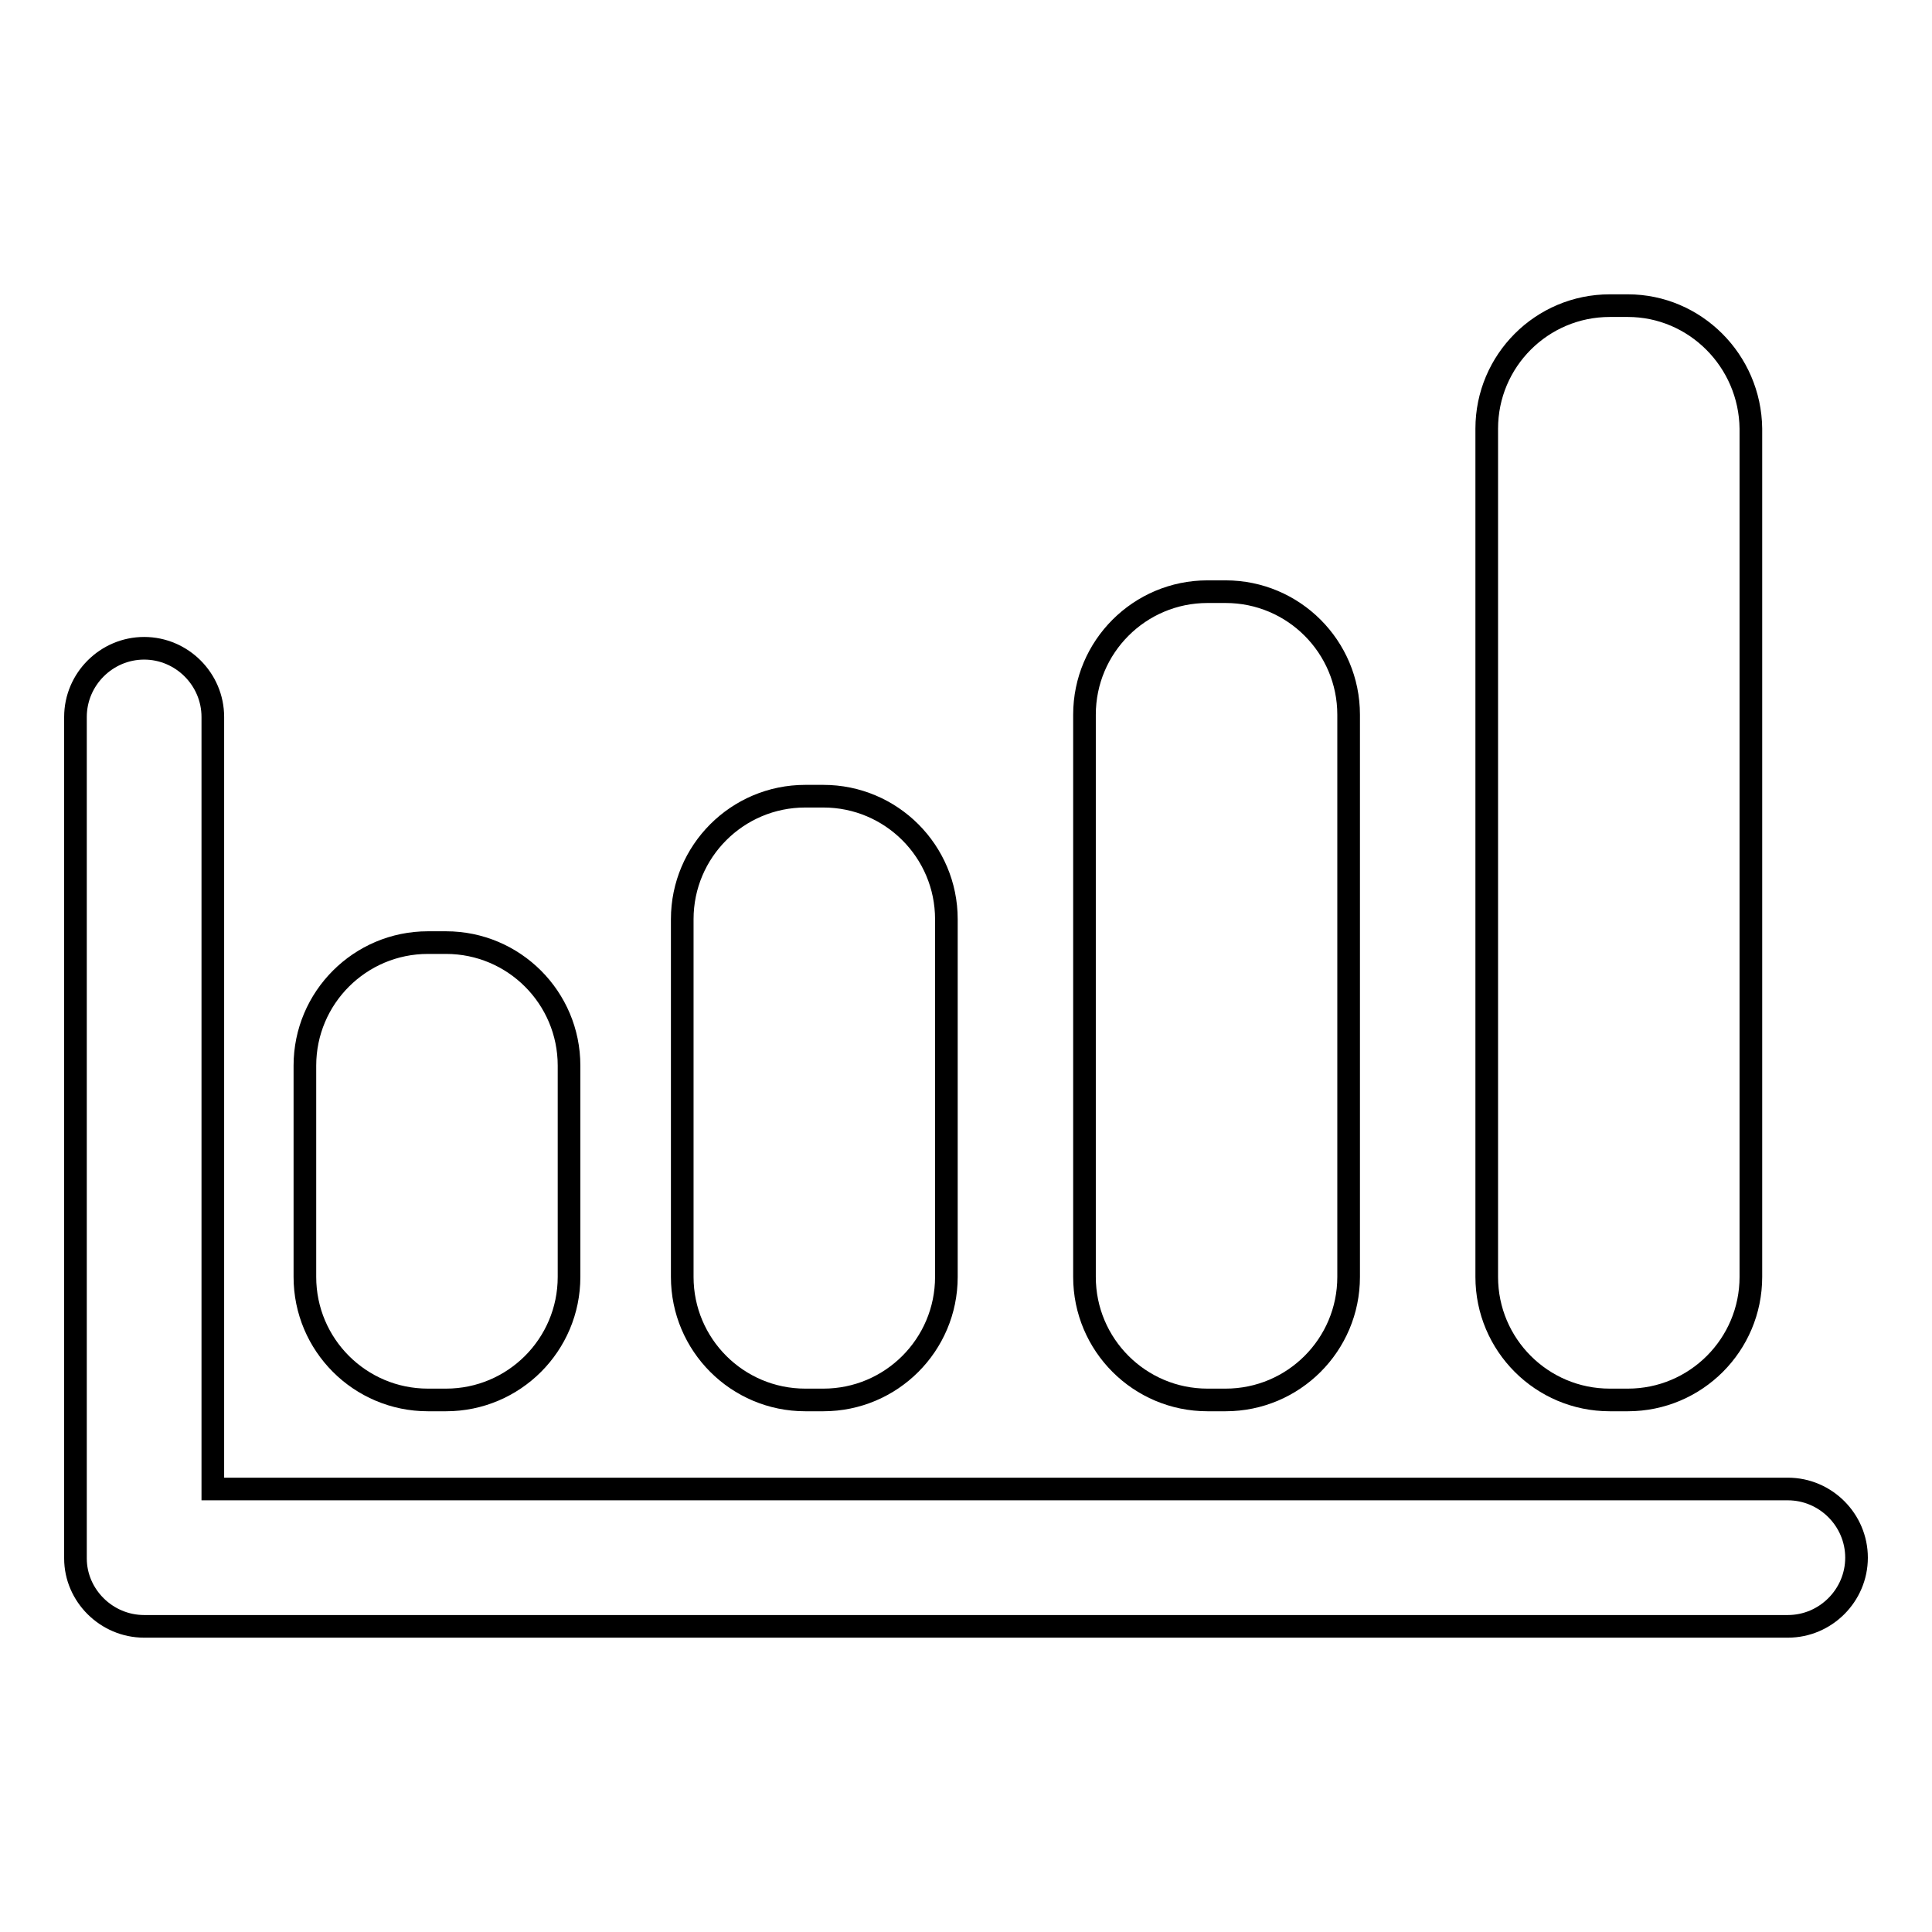
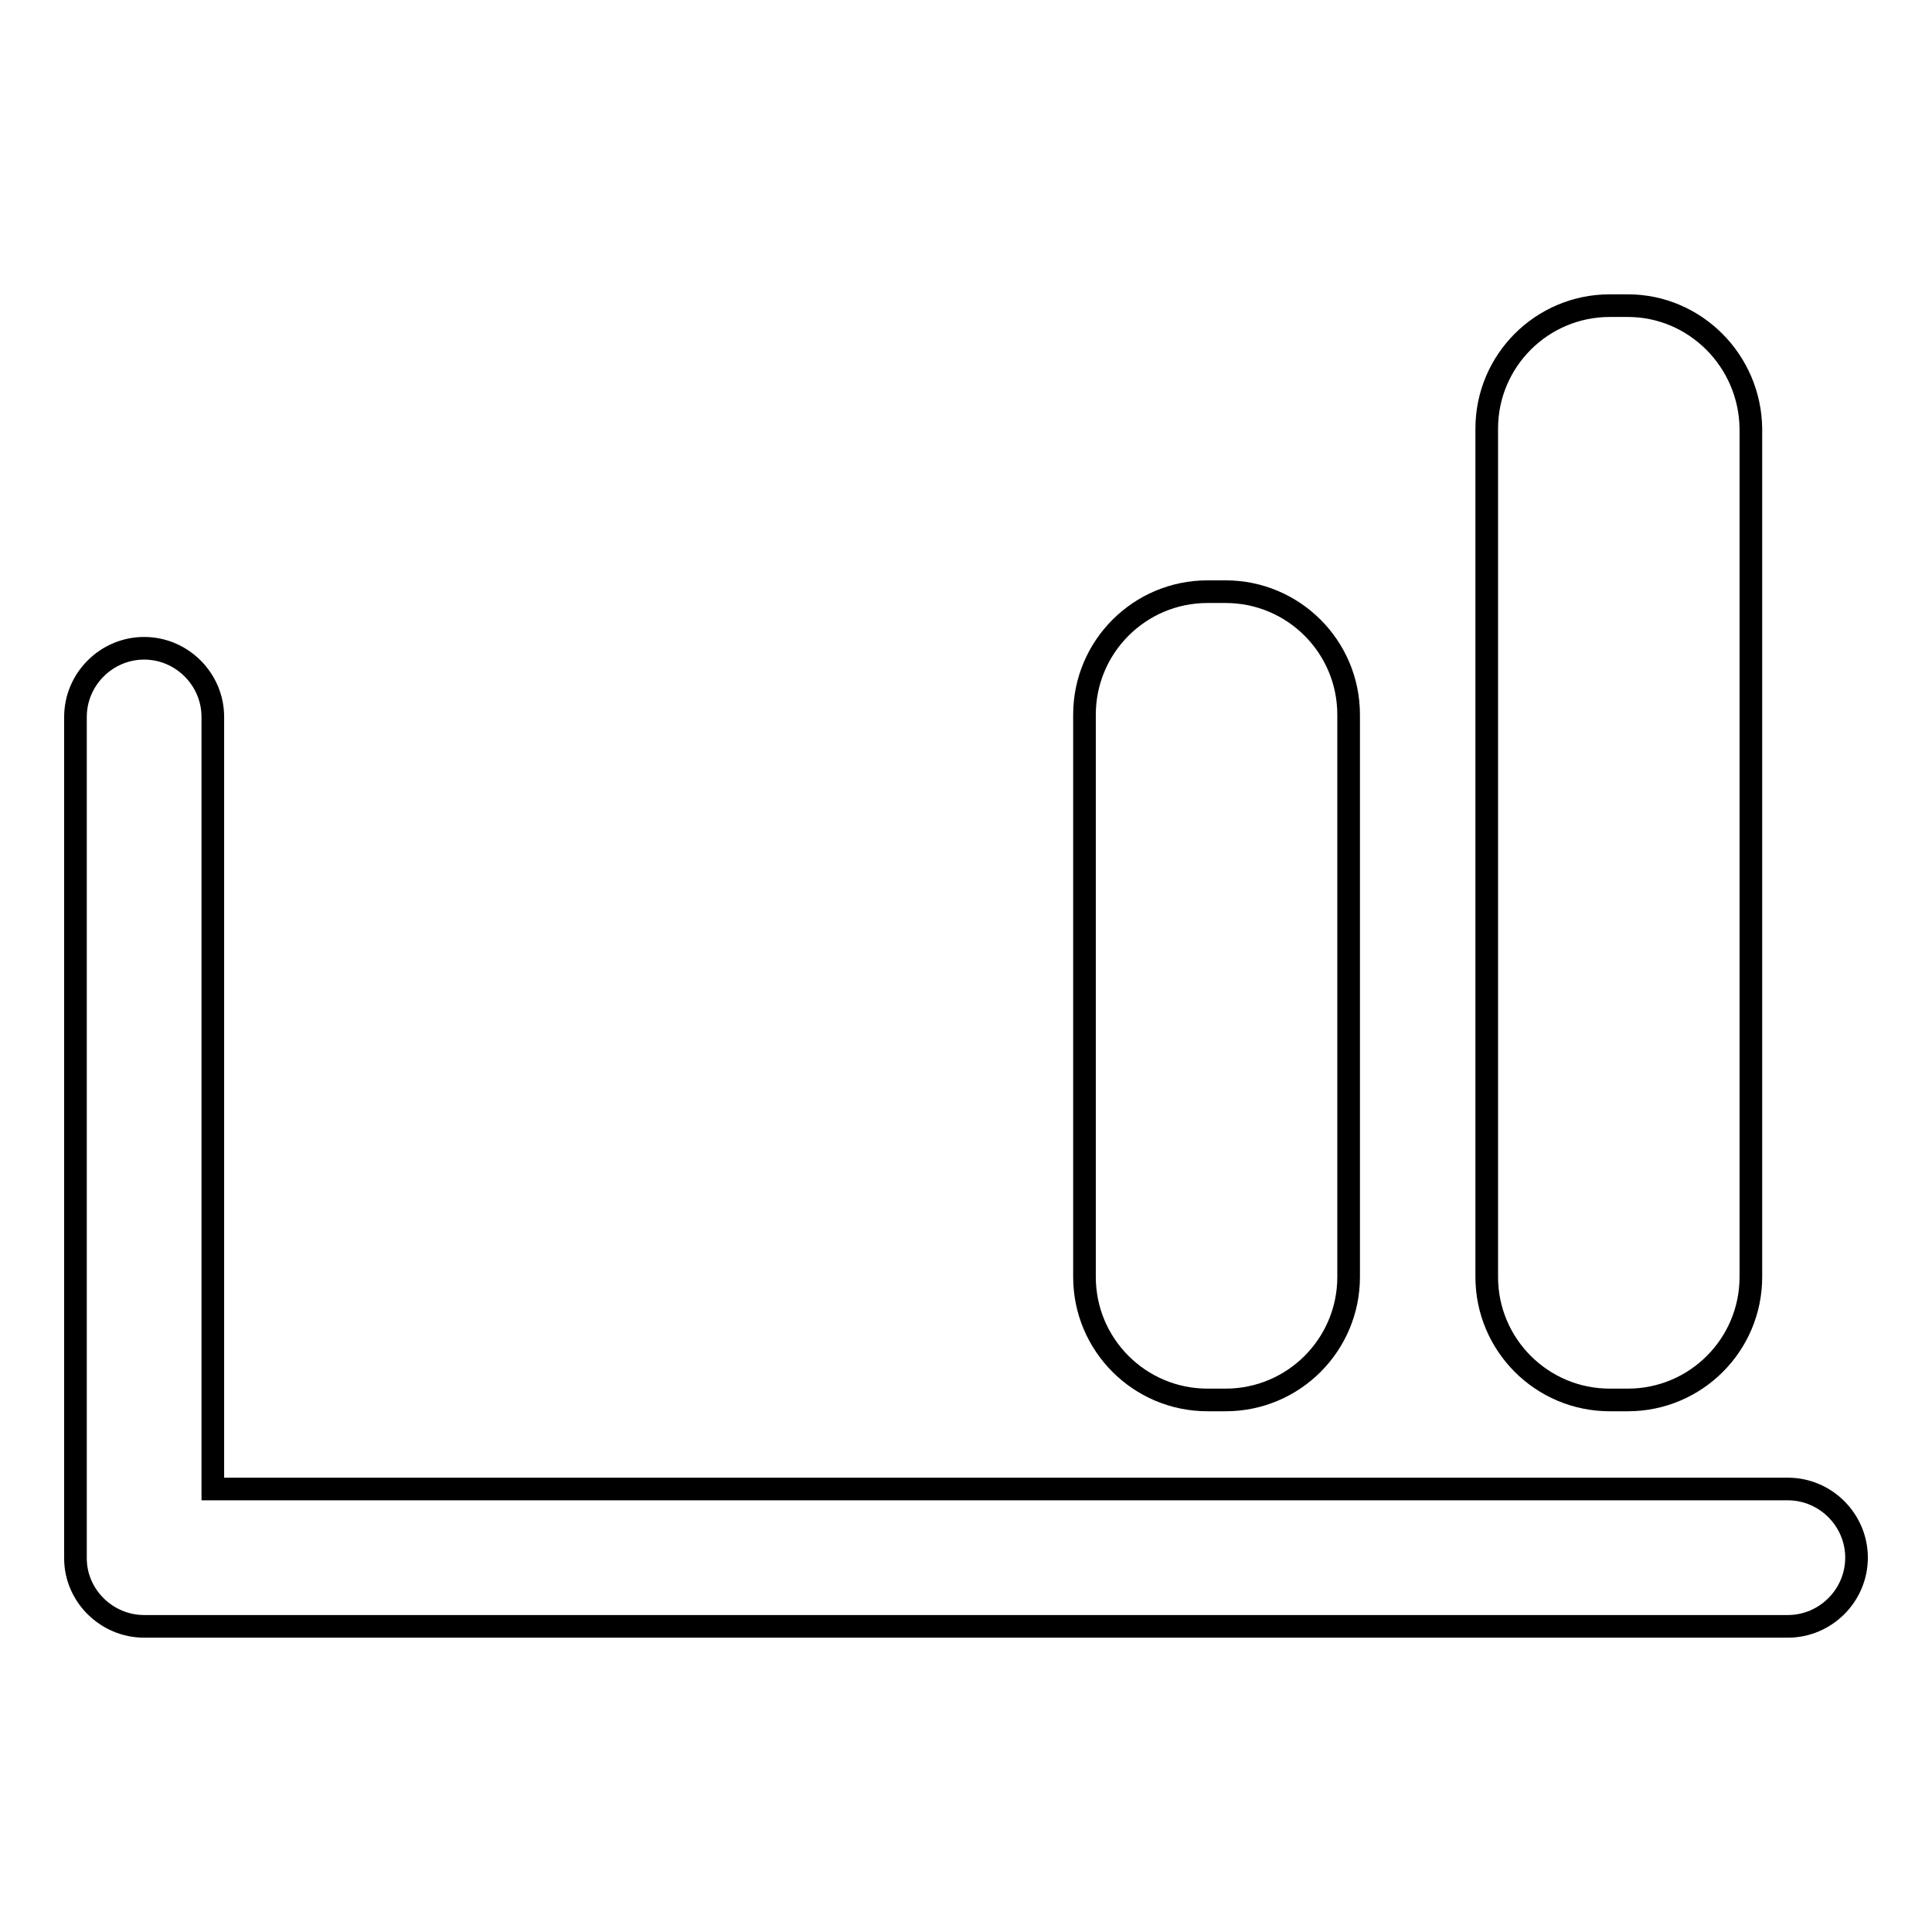
<svg xmlns="http://www.w3.org/2000/svg" version="1.1" x="0px" y="0px" viewBox="0 0 256 256" enable-background="new 0 0 256 256" xml:space="preserve">
  <g>
    <g>
      <g>
        <path stroke-width="3" fill-opacity="0" stroke="#000000" d="M19.1,215.5h217.8c5,0,9.1-4.1,9.1-9.1c0-5-4.1-9.1-9.1-9.1H28.2V95c0-5-4.1-9.1-9.1-9.1c-5,0-9.1,4.1-9.1,9.1v111.5C10,211.4,14.1,215.5,19.1,215.5z" />
-         <path stroke-width="3" fill-opacity="0" stroke="#000000" d="M106.7,105.5c-9,0-16.3,7.3-16.3,16.3v47.4c0,9,7.3,16.3,16.3,16.3h2.4c9,0,16.3-7.3,16.3-16.3v-47.4c0-9-7.3-16.3-16.3-16.3H106.7L106.7,105.5z" />
-         <path stroke-width="3" fill-opacity="0" stroke="#000000" d="M162.4,78.4H160c-9,0-16.3,7.3-16.3,16.3v74.5c0,9,7.3,16.3,16.3,16.3h2.4c9,0,16.3-7.3,16.3-16.3V94.7C178.7,85.7,171.4,78.4,162.4,78.4z" />
+         <path stroke-width="3" fill-opacity="0" stroke="#000000" d="M162.4,78.4H160c-9,0-16.3,7.3-16.3,16.3v74.5c0,9,7.3,16.3,16.3,16.3h2.4c9,0,16.3-7.3,16.3-16.3V94.7C178.7,85.7,171.4,78.4,162.4,78.4" />
        <path stroke-width="3" fill-opacity="0" stroke="#000000" d="M215.7,40.5h-2.4c-9,0-16.3,7.3-16.3,16.3v112.4c0,9,7.3,16.3,16.3,16.3h2.4c9,0,16.3-7.3,16.3-16.3V56.8C231.9,47.8,224.6,40.5,215.7,40.5z" />
-         <path stroke-width="3" fill-opacity="0" stroke="#000000" d="M56.7,124.9c-9,0-16.3,7.3-16.3,16.3v28c0,9,7.3,16.3,16.3,16.3h2.4c9,0,16.3-7.3,16.3-16.3v-28c0-9-7.3-16.3-16.3-16.3L56.7,124.9L56.7,124.9z" />
      </g>
      <g />
      <g />
      <g />
      <g />
      <g />
      <g />
      <g />
      <g />
      <g />
      <g />
      <g />
      <g />
      <g />
      <g />
      <g />
    </g>
  </g>
</svg>